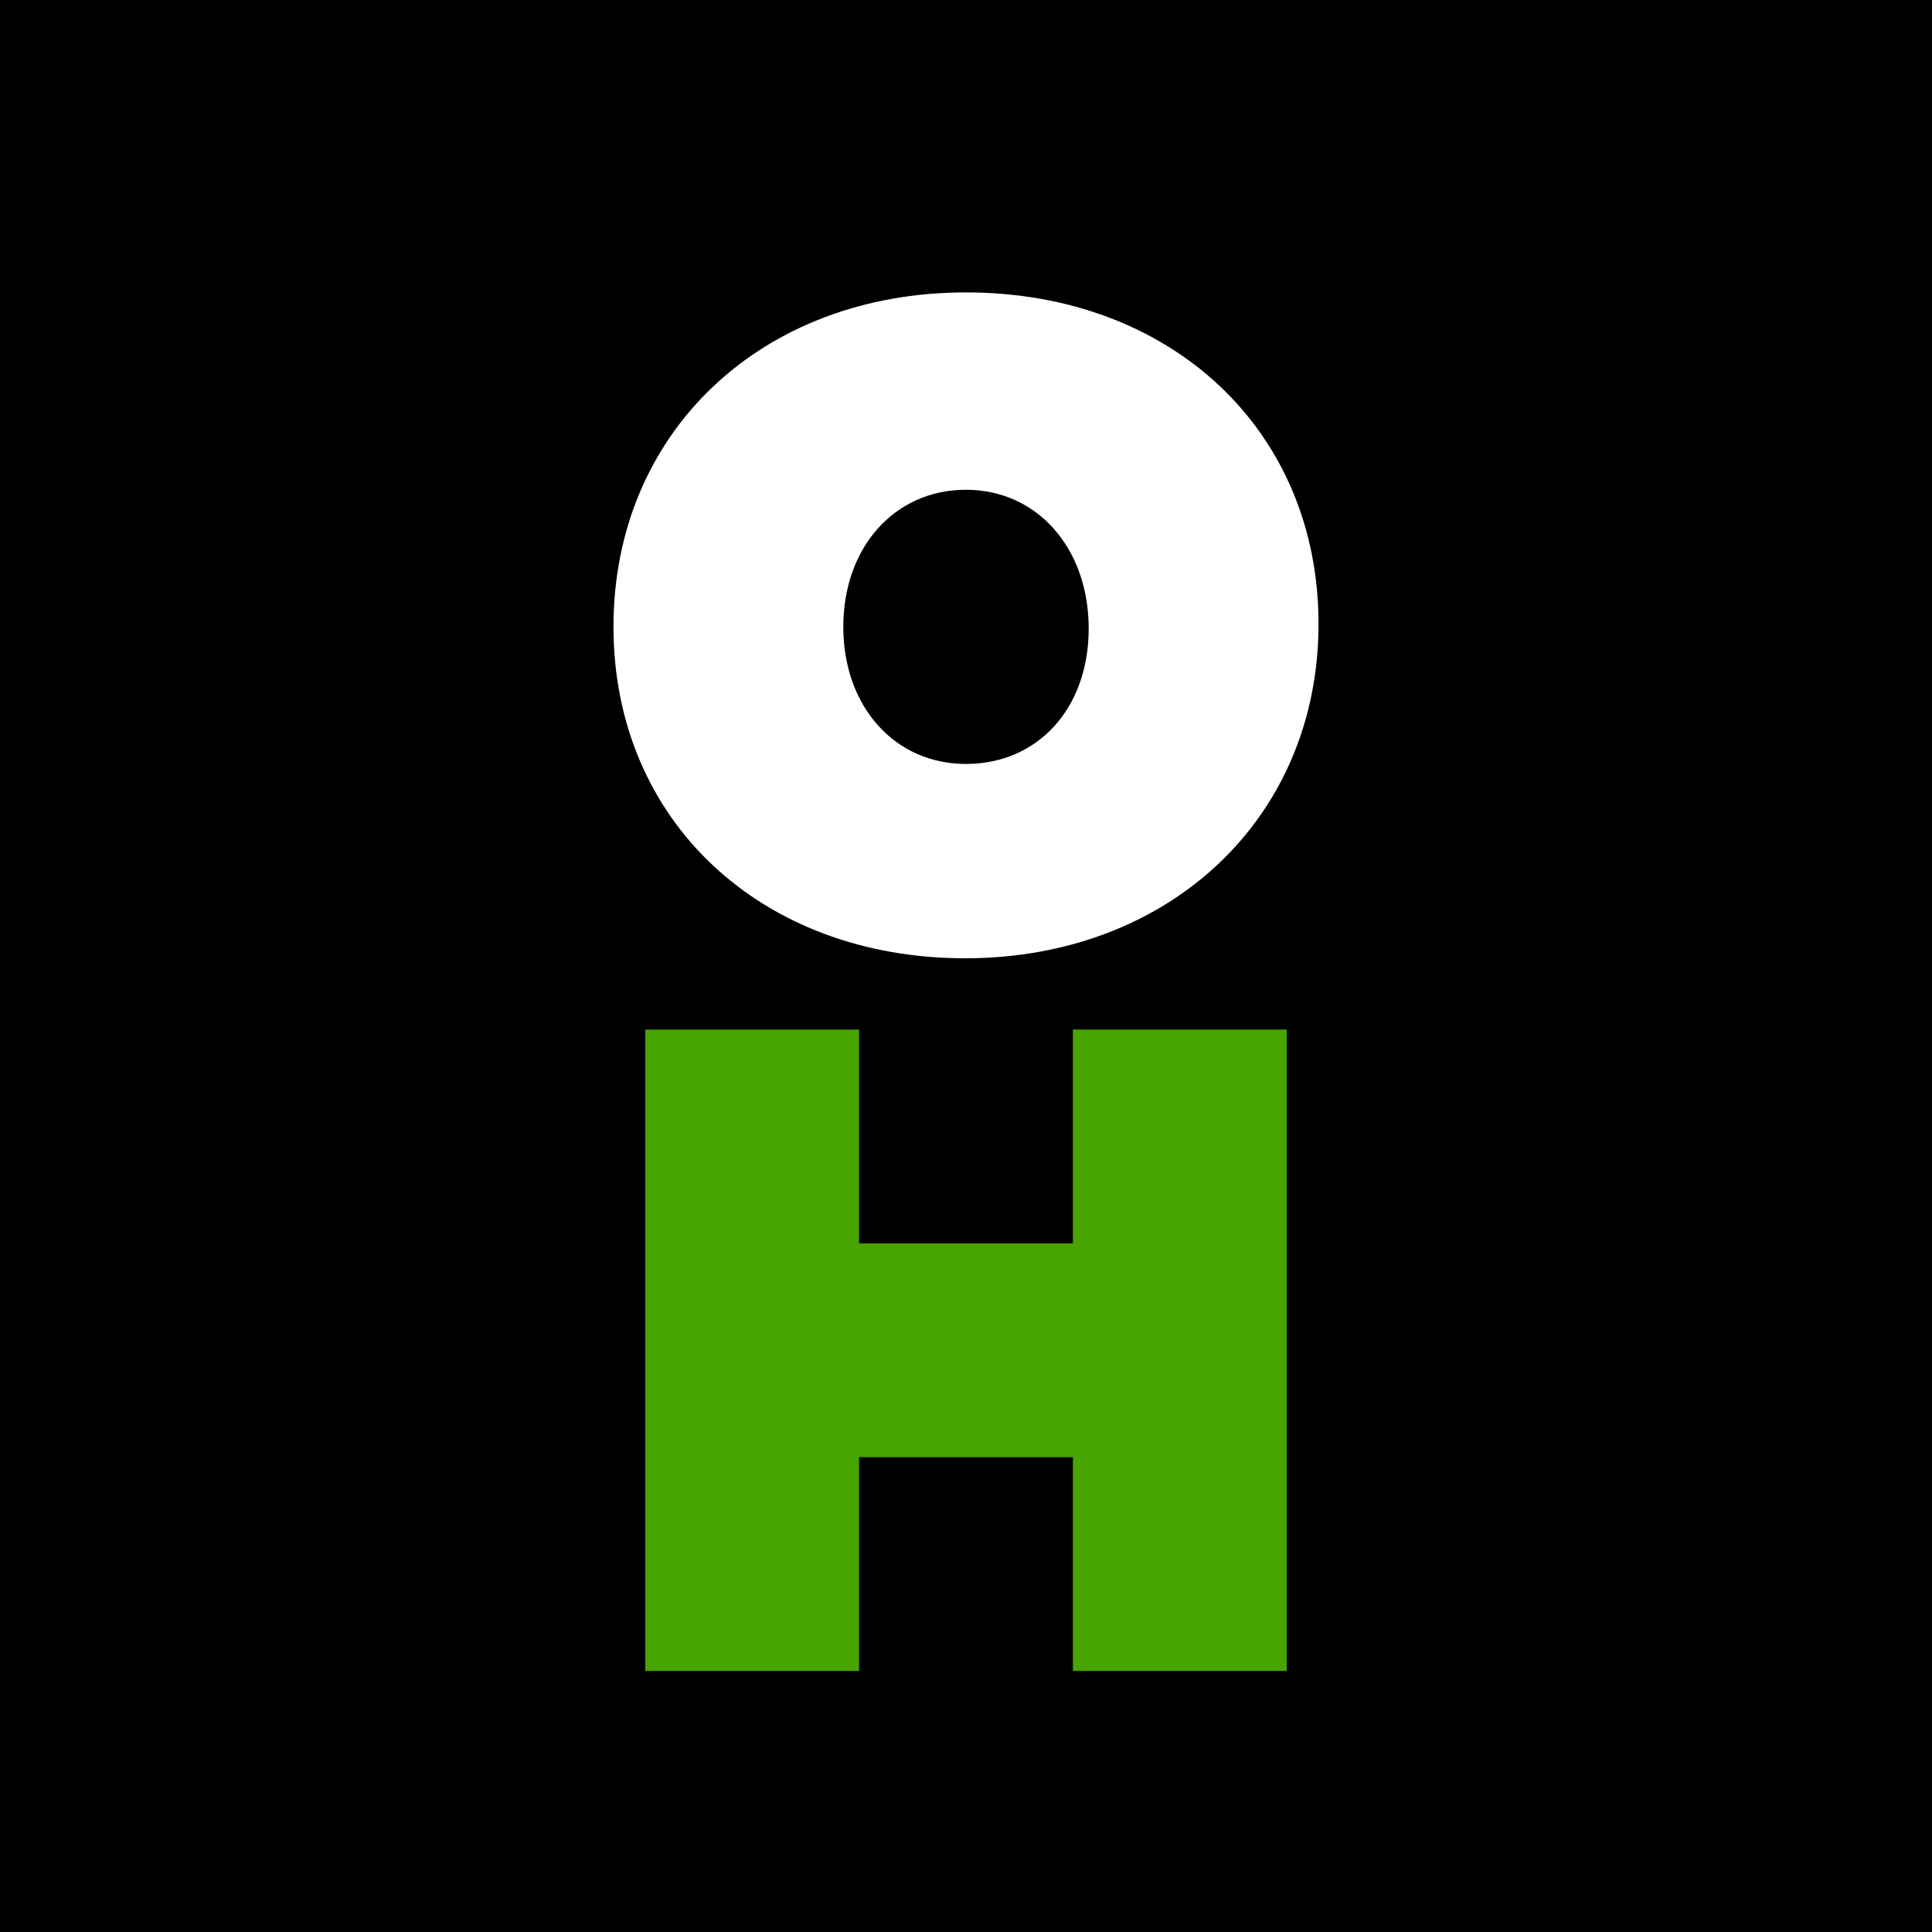
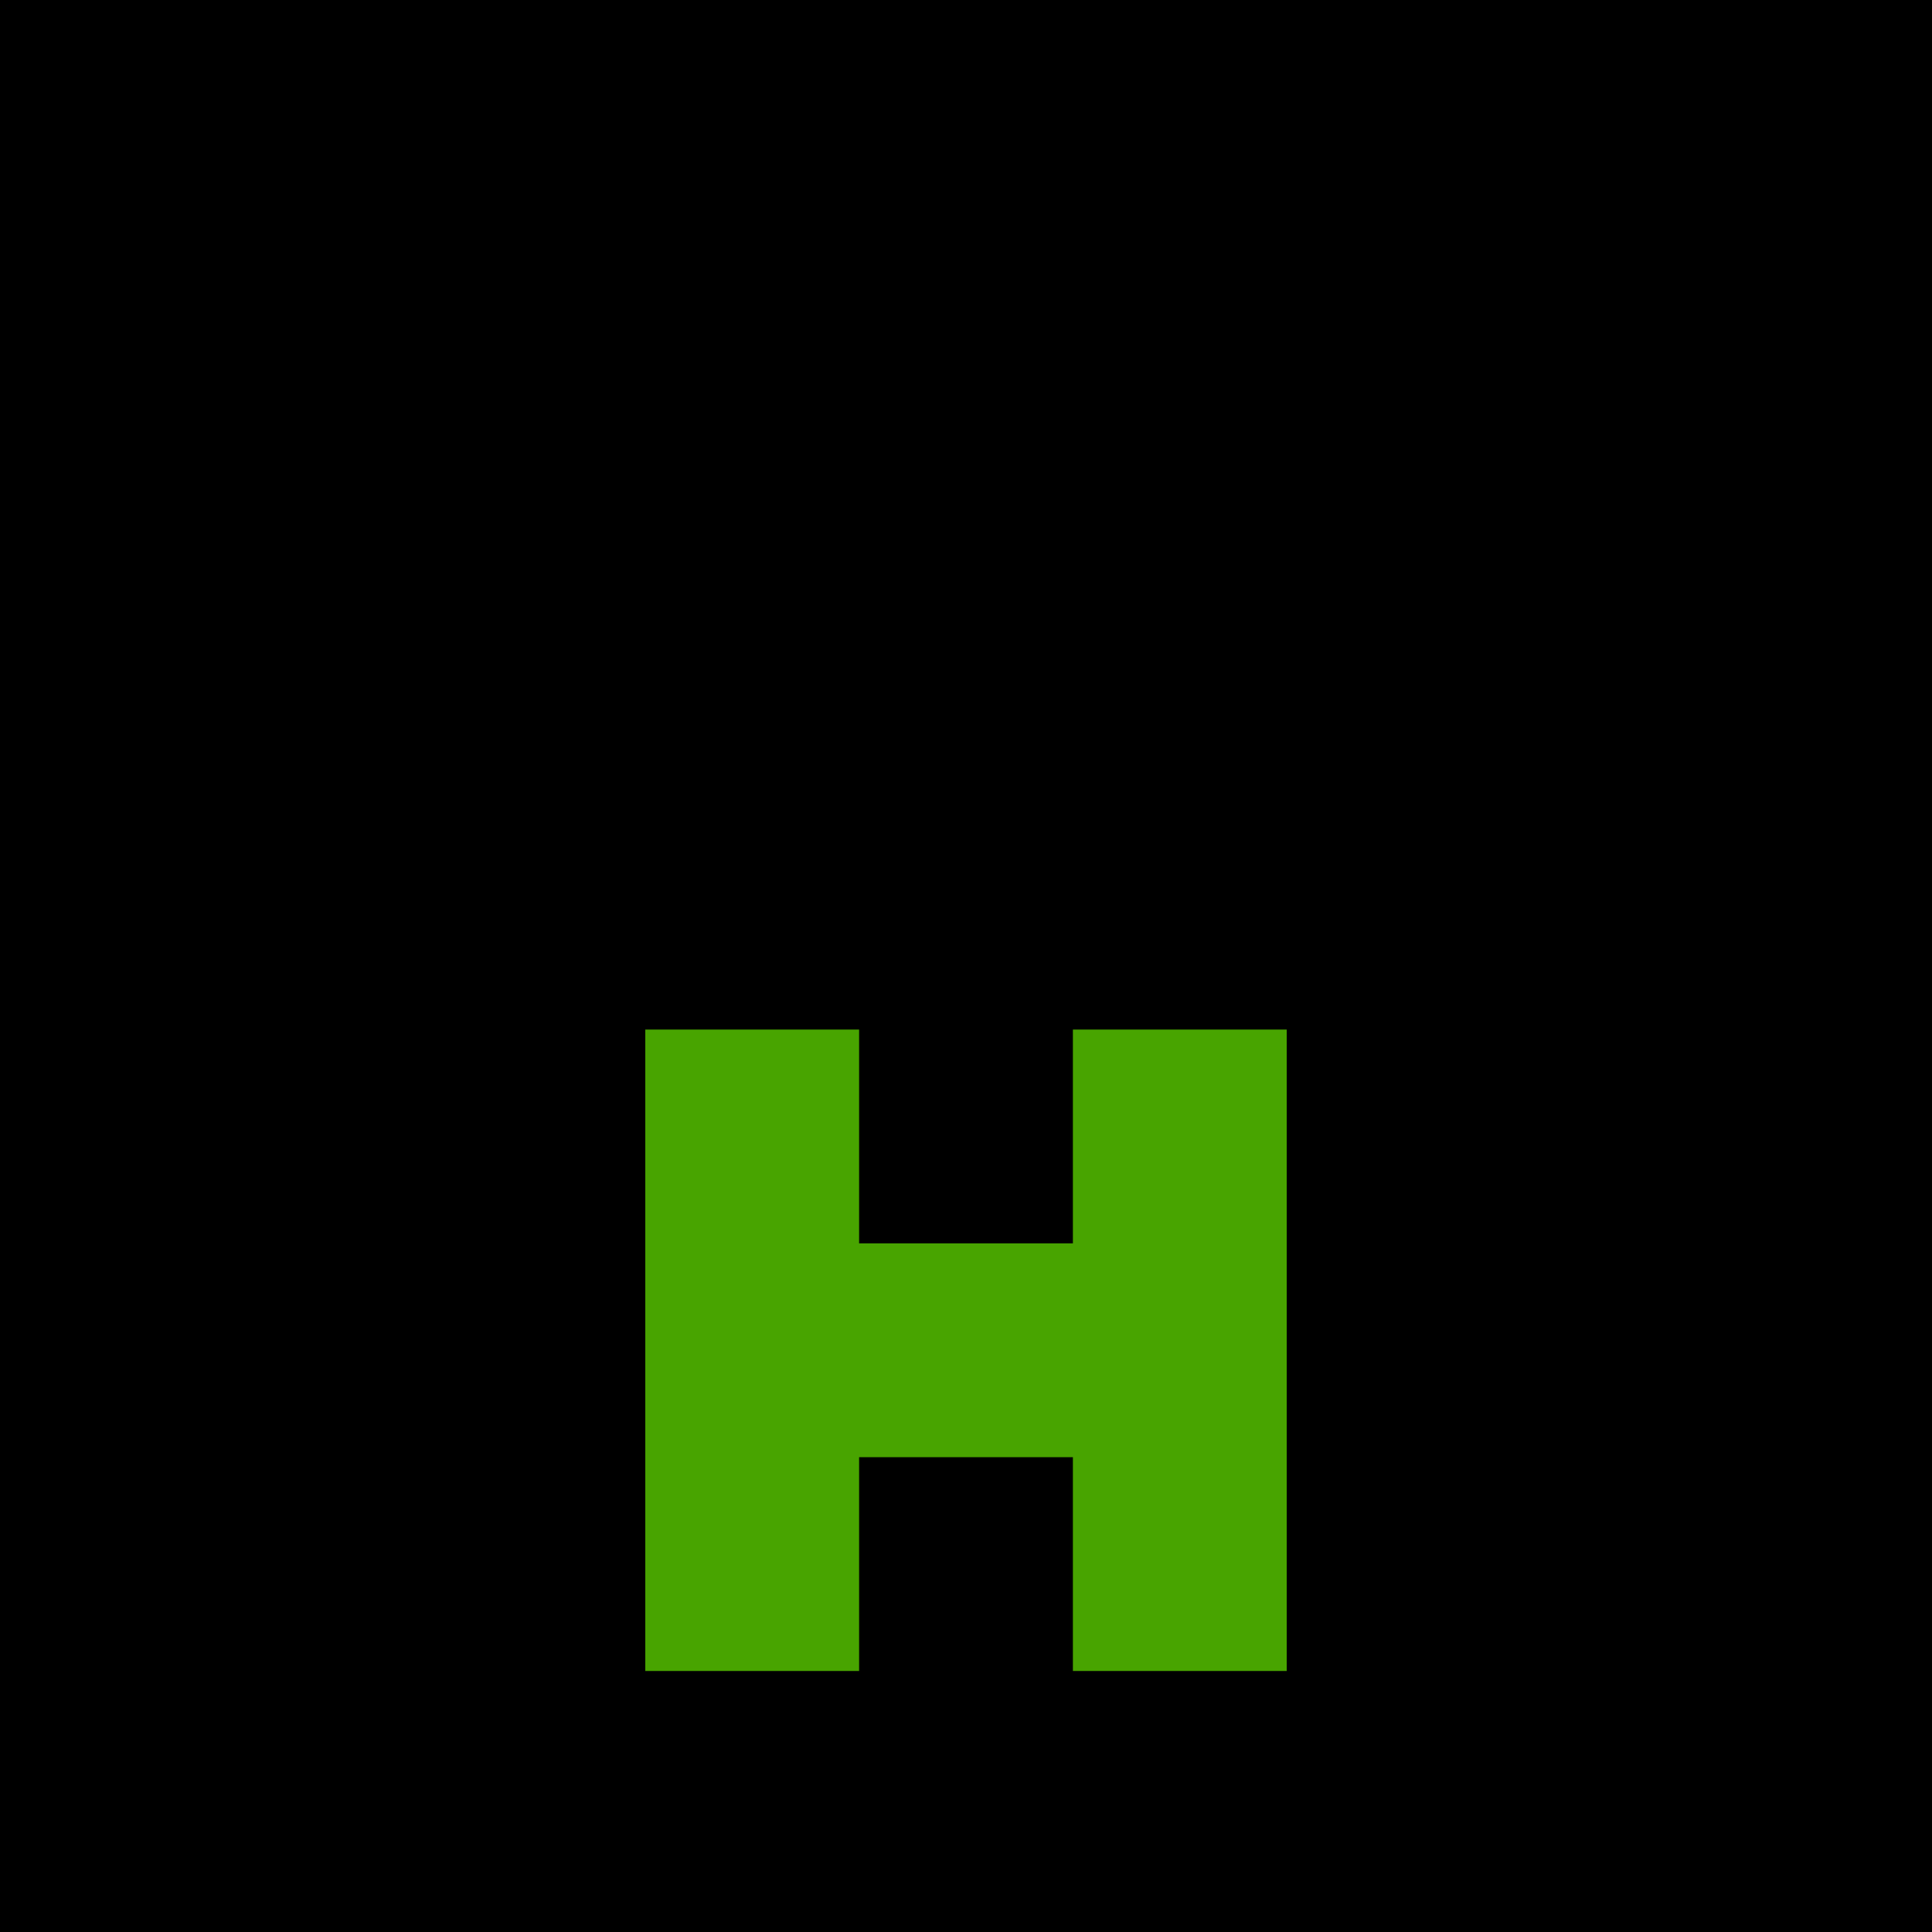
<svg xmlns="http://www.w3.org/2000/svg" id="Layer_1" version="1.1" viewBox="0 0 480 480">
  <defs>
    <style>
      .st0 {
        fill: #fff;
      }

      .st1 {
        fill: #48a400;
      }
    </style>
  </defs>
  <rect x="0" width="480" height="480" />
  <g>
    <polygon class="st1" points="319.68 415.151 266.56 415.151 266.56 362.031 213.44 362.031 213.44 415.151 160.32 415.151 160.32 255.791 213.44 255.791 213.44 308.911 266.56 308.911 266.56 255.791 319.68 255.791 319.68 415.151" />
-     <path class="st0" d="M239.98,72.648c-50.836,0-87.564,34.798-87.564,83.051s36.728,82.384,87.367,82.384,87.8-34.798,87.8-83.051-36.728-82.384-87.603-82.384ZM239.98,189.8c-17.694,0-30.462-14.267-30.462-34.06s12.768-34.06,30.462-34.06,30.502,14.495,30.502,34.477-12.768,33.644-30.502,33.644Z" />
  </g>
</svg>